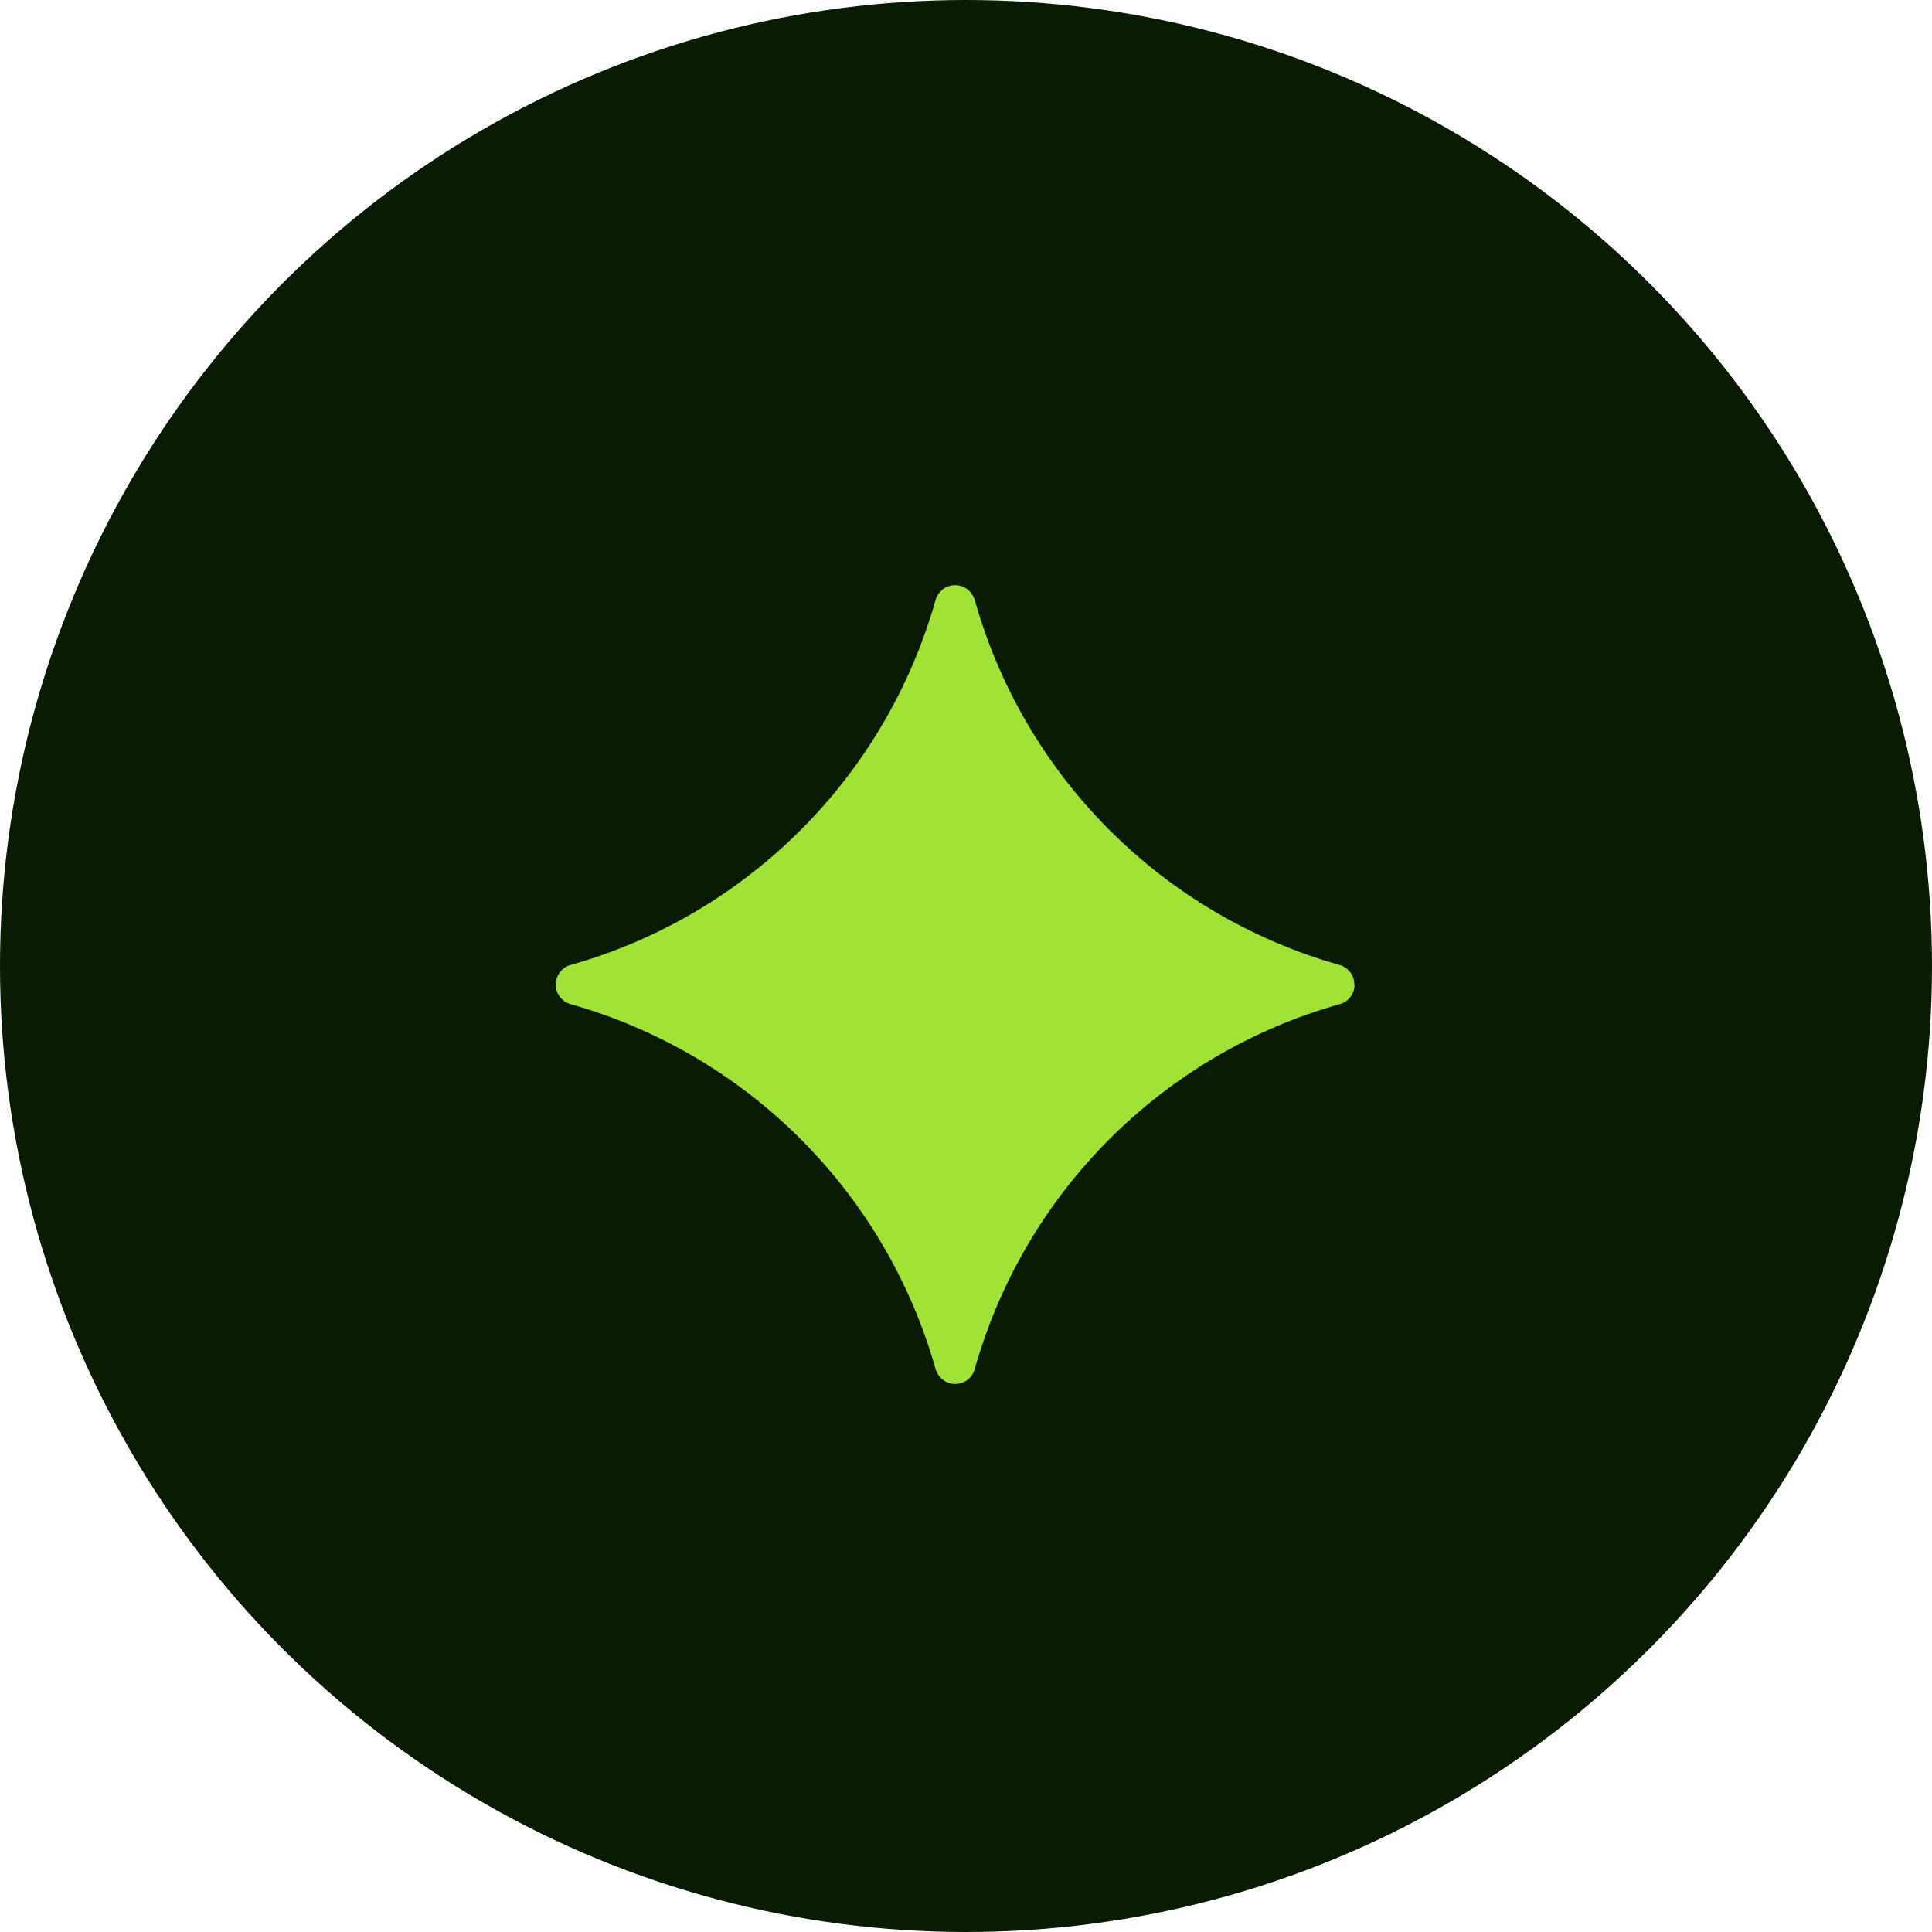
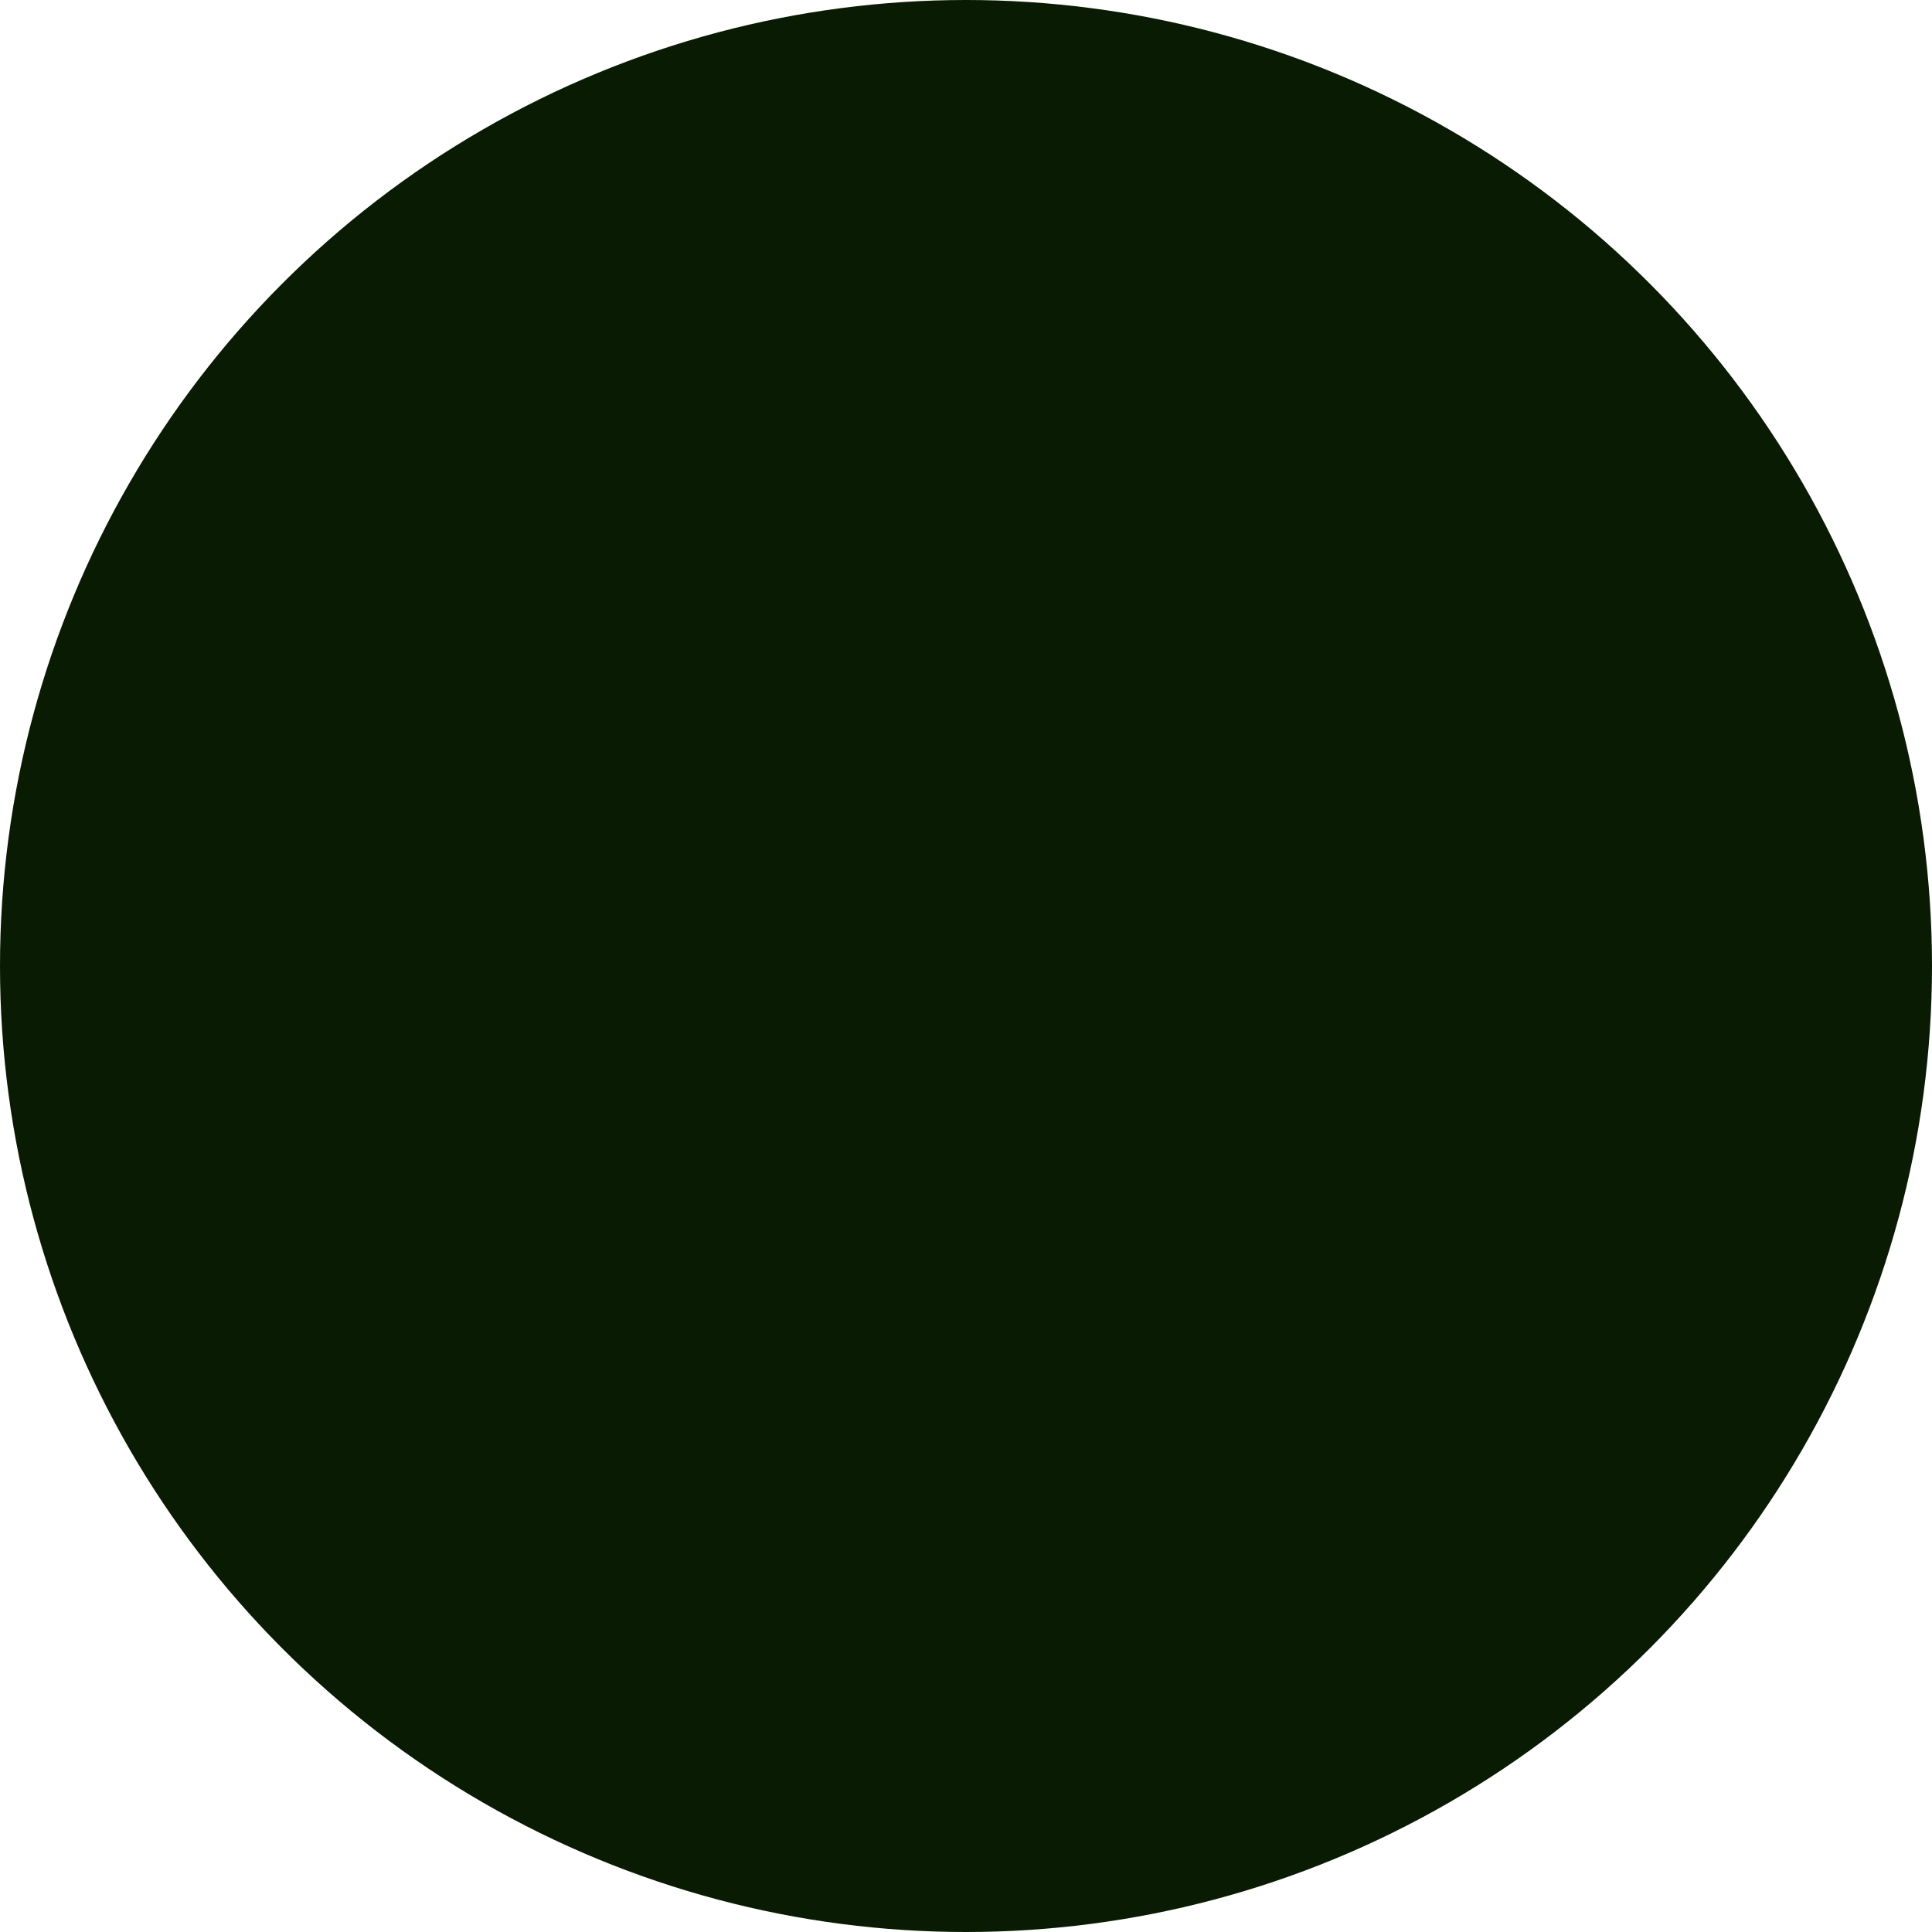
<svg xmlns="http://www.w3.org/2000/svg" id="Layer_2" data-name="Layer 2" viewBox="0 0 90 90">
  <defs>
    <style>
      .cls-1 {
        fill: none;
      }

      .cls-2 {
        fill: #a1e335;
      }

      .cls-3 {
        fill: #0a1b04;
      }

      .cls-4 {
        clip-path: url(#clippath);
      }
    </style>
    <clipPath id="clippath">
-       <rect class="cls-1" x="25.9" y="27.27" width="37.21" height="37.21" />
-     </clipPath>
+       </clipPath>
  </defs>
  <g id="Layer_1-2" data-name="Layer 1">
    <g>
      <circle id="Ellipse_47" data-name="Ellipse 47" class="cls-3" cx="45" cy="45" r="45" />
      <g id="Group_480" data-name="Group 480">
        <g class="cls-4">
          <g id="Group_479" data-name="Group 479">
-             <path id="Path_4138" data-name="Path 4138" class="cls-2" d="M63.1,45.87h0c0,.43-.29.8-.7.91-8.23,2.32-14.67,8.76-16.99,16.99-.11.41-.48.7-.91.7h-.01c-.42,0-.79-.29-.91-.7-2.33-8.23-8.76-14.66-16.99-16.99-.41-.11-.7-.48-.7-.91h0c0-.44.29-.81.7-.92,8.23-2.33,14.66-8.76,16.99-16.99.11-.41.48-.7.91-.7h.01c.42,0,.79.29.91.7,2.32,8.23,8.75,14.66,16.98,16.99.41.11.7.48.7.91h0" />
-           </g>
+             </g>
        </g>
      </g>
    </g>
  </g>
</svg>